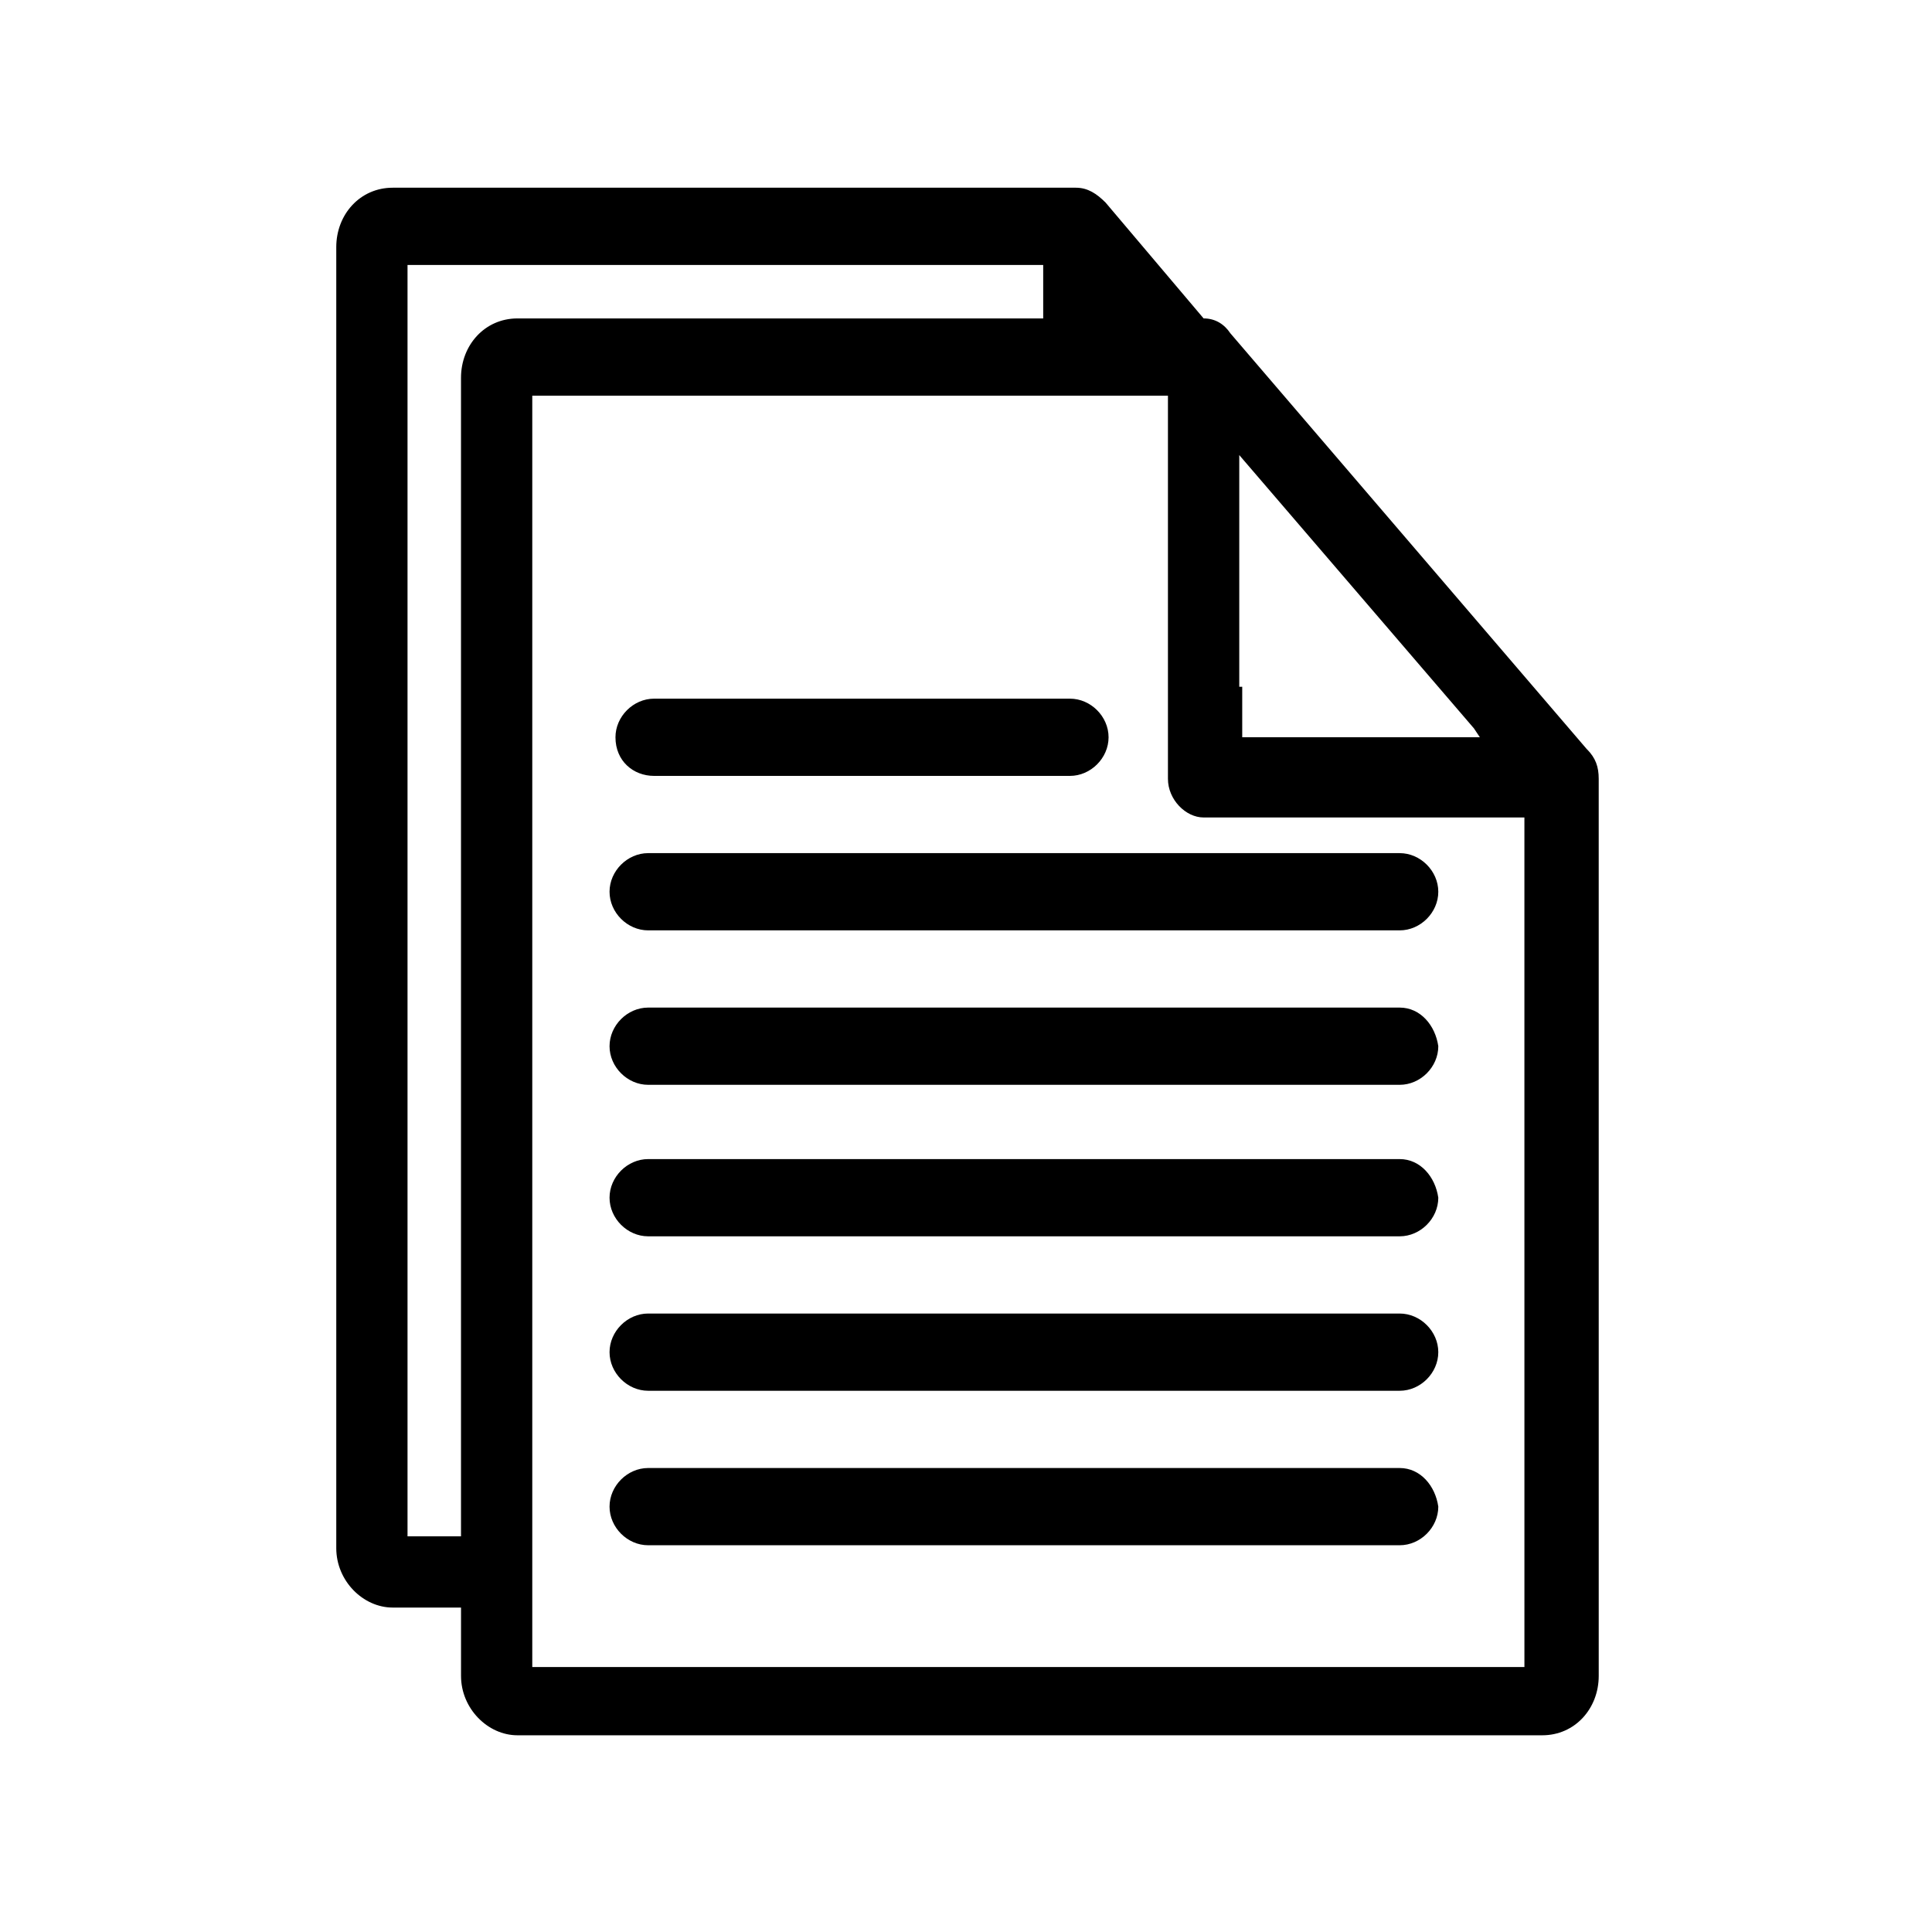
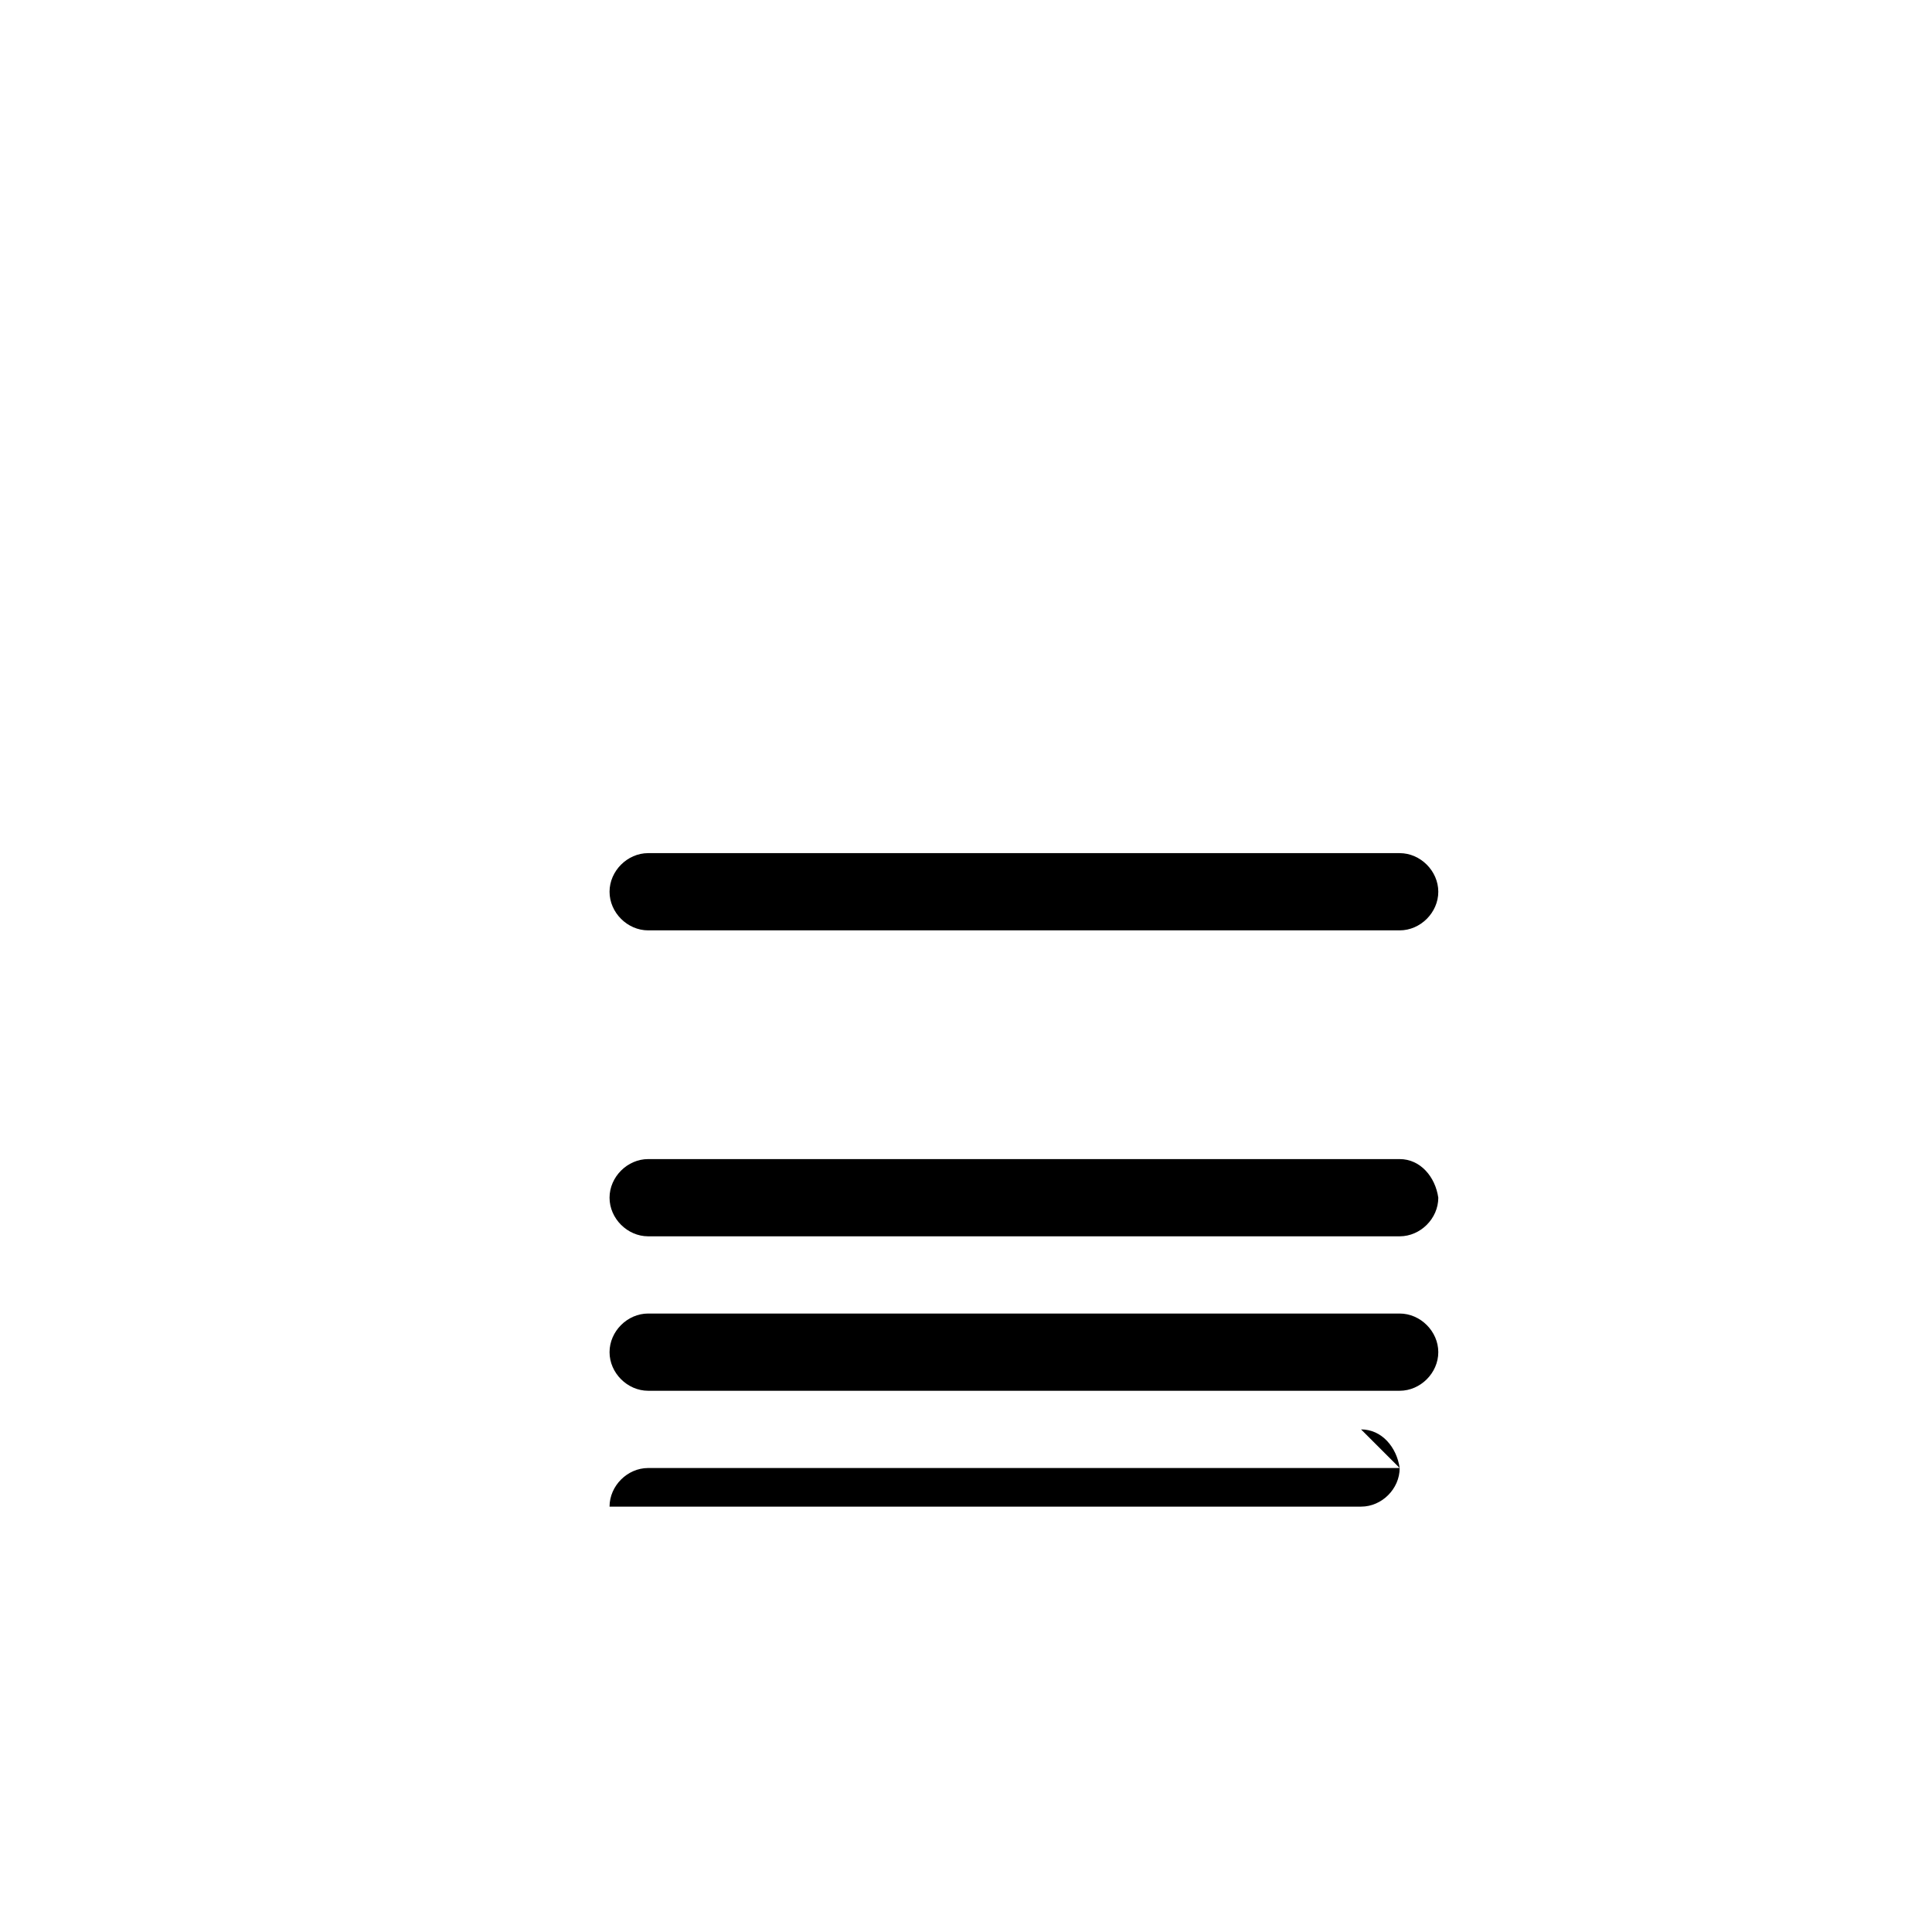
<svg xmlns="http://www.w3.org/2000/svg" fill="#000000" width="800px" height="800px" version="1.1" viewBox="144 144 512 512">
  <g>
-     <path d="m564.52 342.53-94.465-110.21c-1.574-2.363-3.938-3.938-7.086-3.938l-25.977-30.699c-2.363-2.363-4.723-3.938-7.871-3.938h-181.05c-8.66 0-14.957 7.086-14.957 15.742v344.79c0 8.66 7.086 15.742 14.957 15.742h18.105v18.105c0 8.66 7.086 15.742 14.957 15.742h271.59c8.66 0 14.957-7.086 14.957-15.742l-0.004-237.73c0-3.148-0.785-5.512-3.148-7.875zm-92.102-16.531v-61.398l62.188 72.422 1.574 2.363h-62.977v-13.387zm-220.42 225.14v-336.92h168.46v14.168h-139.33c-8.66 0-14.957 7.086-14.957 15.742v307.01zm295.99 34.637h-262.93v-336.92h168.46v101.55c0 5.512 4.723 10.234 9.445 10.234h85.02z" />
-     <path d="m317.34 349.62h110.21c5.512 0 10.234-4.723 10.234-10.234 0-5.512-4.723-10.234-10.234-10.234h-110.21c-5.512 0-10.234 4.723-10.234 10.234 0 6.297 4.723 10.234 10.234 10.234z" />
    <path d="m514.93 370.09h-199.16c-5.512 0-10.234 4.723-10.234 10.234 0 5.512 4.723 10.234 10.234 10.234h199.16c5.512 0 10.234-4.723 10.234-10.234-0.004-5.512-4.727-10.234-10.238-10.234z" />
-     <path d="m514.93 411.02h-199.16c-5.512 0-10.234 4.723-10.234 10.234 0 5.512 4.723 10.234 10.234 10.234h199.16c5.512 0 10.234-4.723 10.234-10.234-0.793-5.512-4.727-10.234-10.238-10.234z" />
    <path d="m514.93 451.17h-199.16c-5.512 0-10.234 4.723-10.234 10.234 0 5.512 4.723 10.234 10.234 10.234h199.16c5.512 0 10.234-4.723 10.234-10.234-0.793-5.512-4.727-10.234-10.238-10.234z" />
    <path d="m514.93 492.1h-199.16c-5.512 0-10.234 4.723-10.234 10.234 0 5.512 4.723 10.234 10.234 10.234h199.16c5.512 0 10.234-4.723 10.234-10.234-0.004-5.512-4.727-10.234-10.238-10.234z" />
-     <path d="m514.93 533.04h-199.16c-5.512 0-10.234 4.723-10.234 10.234s4.723 10.234 10.234 10.234h199.16c5.512 0 10.234-4.723 10.234-10.234-0.793-5.512-4.727-10.234-10.238-10.234z" />
+     <path d="m514.93 533.04h-199.16c-5.512 0-10.234 4.723-10.234 10.234h199.16c5.512 0 10.234-4.723 10.234-10.234-0.793-5.512-4.727-10.234-10.238-10.234z" />
  </g>
</svg>